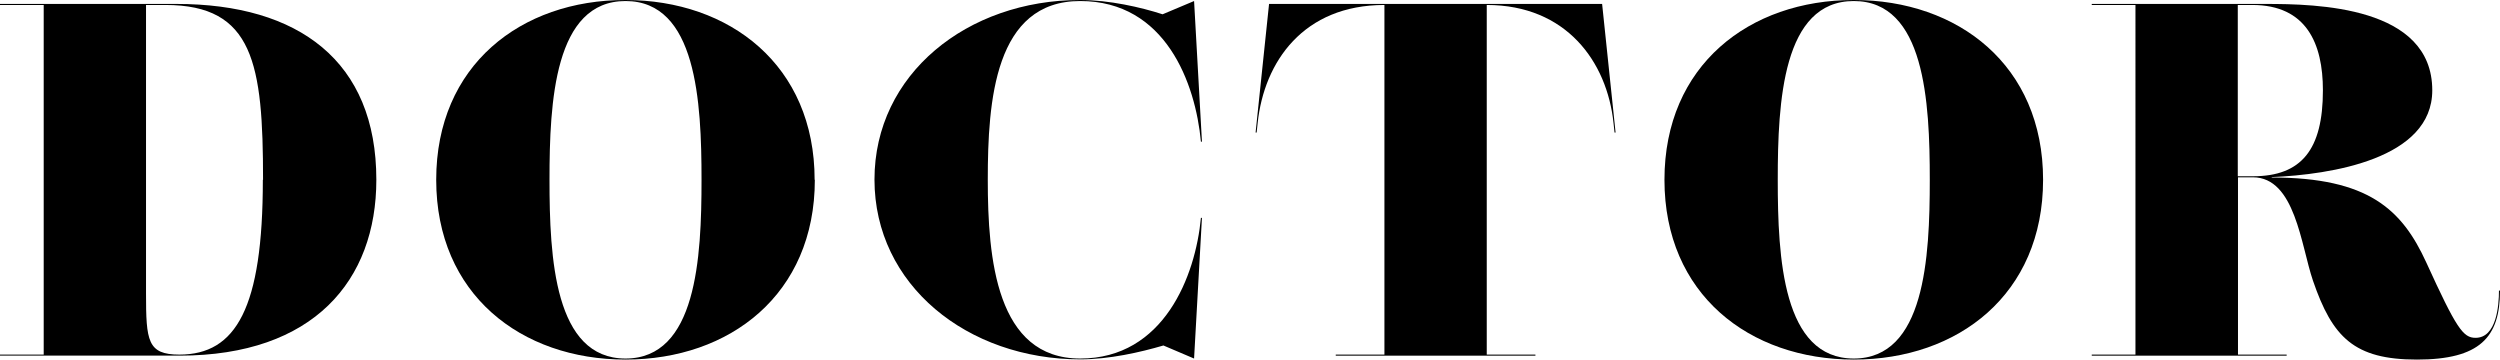
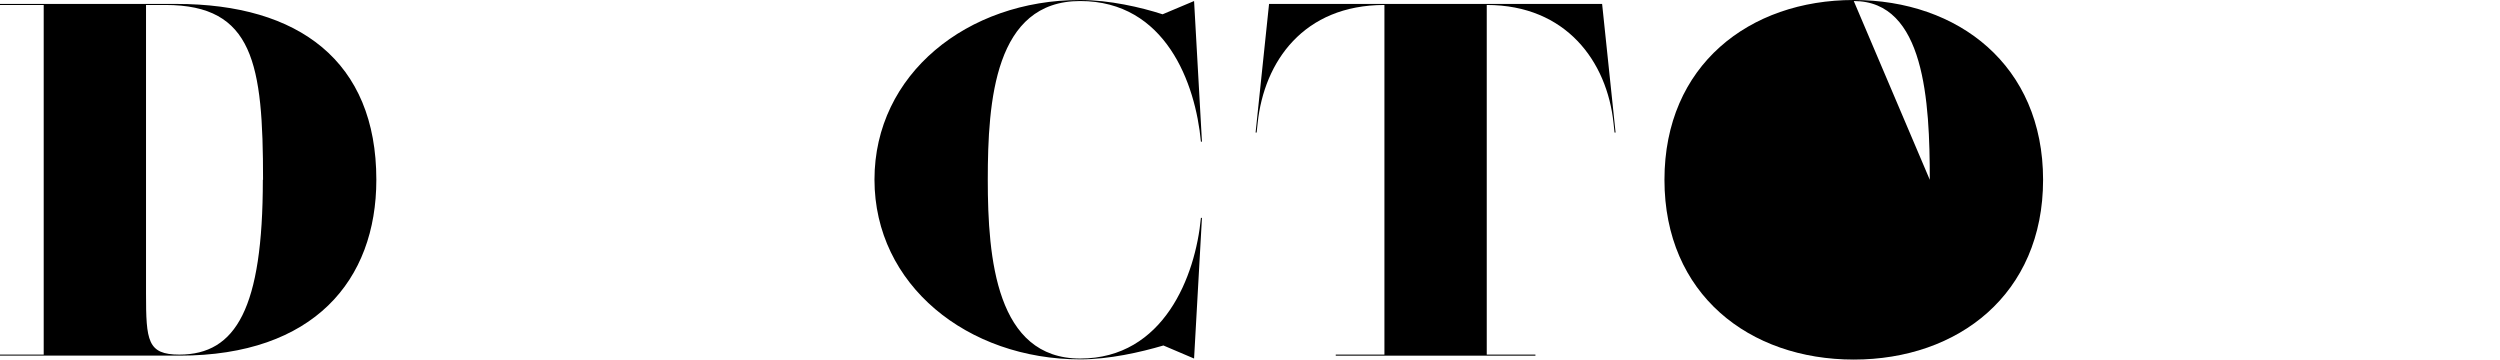
<svg xmlns="http://www.w3.org/2000/svg" id="_レイヤー_2" viewBox="0 0 120.7 17.36">
  <g id="_レイヤー_1-2">
    <path d="M0,17.17v-.05h2.11V.24H0v-.05h8.52c5.9,0,9.65,2.76,9.65,8.49,0,4.85-3.02,8.49-9.5,8.49H0ZM12.7,8.68C12.7,3.08,12.24.24,7.99.24h-.94v13.92c0,2.3.07,2.96,1.61,2.96,2.74,0,4.03-2.25,4.03-8.44Z" />
-     <path d="M39.34,8.68c0,5.53-4.1,8.68-9.14,8.68s-9.14-3.15-9.14-8.68S25.15,0,30.19,0s9.14,3.15,9.14,8.68ZM33.87,8.68c0-3.78-.24-8.63-3.67-8.63s-3.67,4.85-3.67,8.63.24,8.63,3.67,8.63,3.67-4.85,3.67-8.63Z" />
    <path d="M57.98,10.52h.05l-.38,6.79-1.48-.63c-1.12.33-2.62.67-4.01.67-5.45,0-9.94-3.59-9.94-8.68S46.7,0,52.15,0c1.41,0,2.93.35,3.98.69l1.52-.64.38,6.79h-.05c-.26-2.81-1.7-6.79-5.83-6.79s-4.46,4.82-4.46,8.63.41,8.63,4.46,8.63,5.57-4,5.83-6.79Z" />
    <path d="M64.49,17.17v-.05h2.35V.24c-3.91,0-5.81,2.74-6.12,5.7l-.05.46h-.05l.65-6.21h16.08l.65,6.21h-.05l-.05-.46c-.31-2.96-2.28-5.7-6.12-5.7v16.88h2.35v.05h-9.65Z" />
-     <path d="M98.64,8.68c0,5.53-4.1,8.68-9.14,8.68s-9.14-3.15-9.14-8.68S84.46,0,89.5,0s9.14,3.15,9.14,8.68ZM93.17,8.68c0-3.78-.24-8.63-3.67-8.63s-3.67,4.85-3.67,8.63.24,8.63,3.67,8.63,3.67-4.85,3.67-8.63Z" />
-     <path d="M120.7,14.04c0,2.25-.98,3.32-4.01,3.32s-4.08-1.07-5.02-3.81c-.58-1.7-.86-4.99-2.9-4.99h-.72v8.56h2.35v.05h-9.41v-.05h2.11V.24h-2.11v-.05h8.38c2.47,0,8.06.1,8.06,4.17,0,3.32-4.9,4.07-7.75,4.19v.02c4.68,0,6.29,1.55,7.46,4.1,1.46,3.2,1.78,3.64,2.38,3.64,1.01,0,1.13-1.55,1.13-2.28h.05ZM108.05,8.51h.72c2.35,0,3.38-1.29,3.38-4.15,0-2.25-.79-4.12-3.41-4.12h-.7v8.27Z" />
+     <path d="M98.64,8.68c0,5.53-4.1,8.68-9.14,8.68s-9.14-3.15-9.14-8.68S84.46,0,89.5,0s9.14,3.15,9.14,8.68ZM93.17,8.68c0-3.78-.24-8.63-3.67-8.63Z" />
  </g>
</svg>